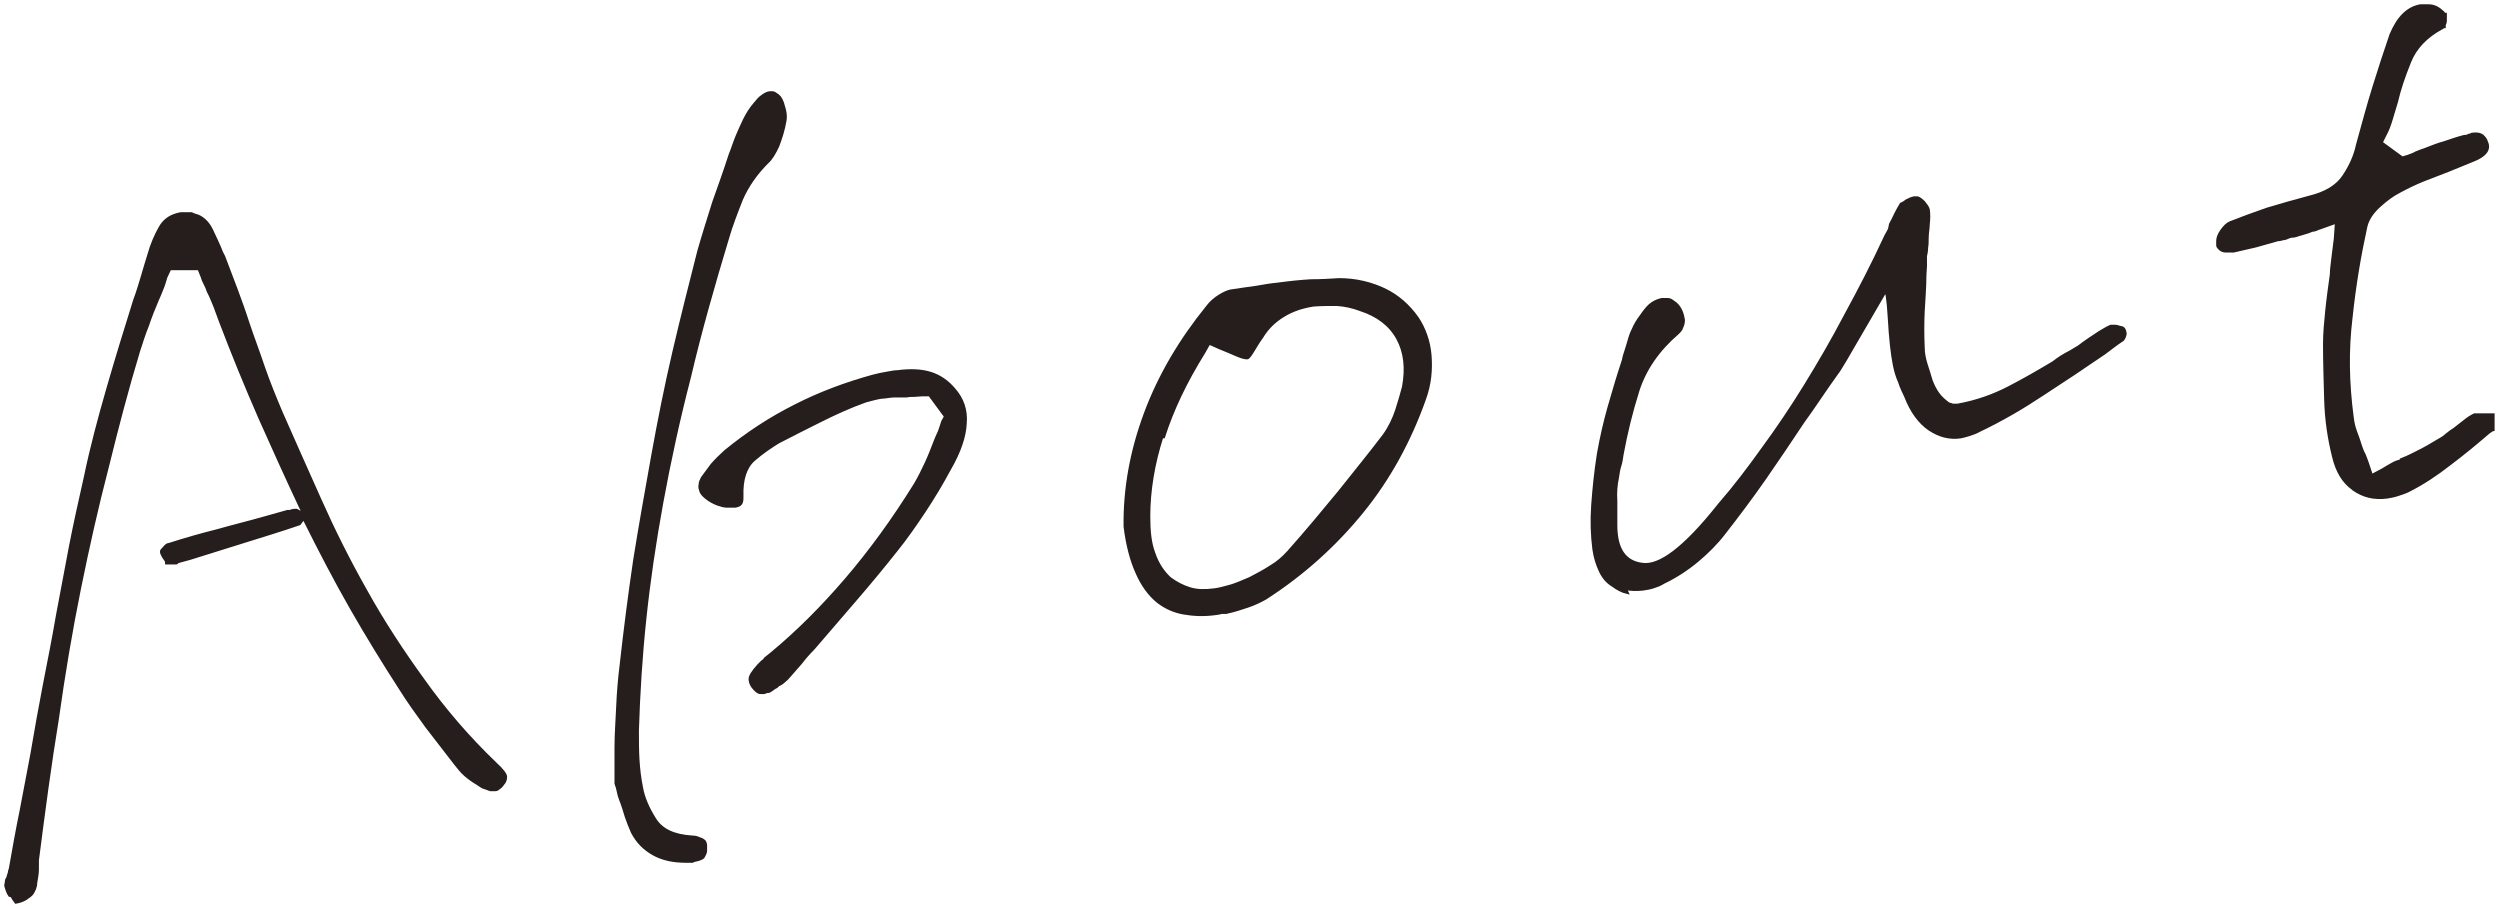
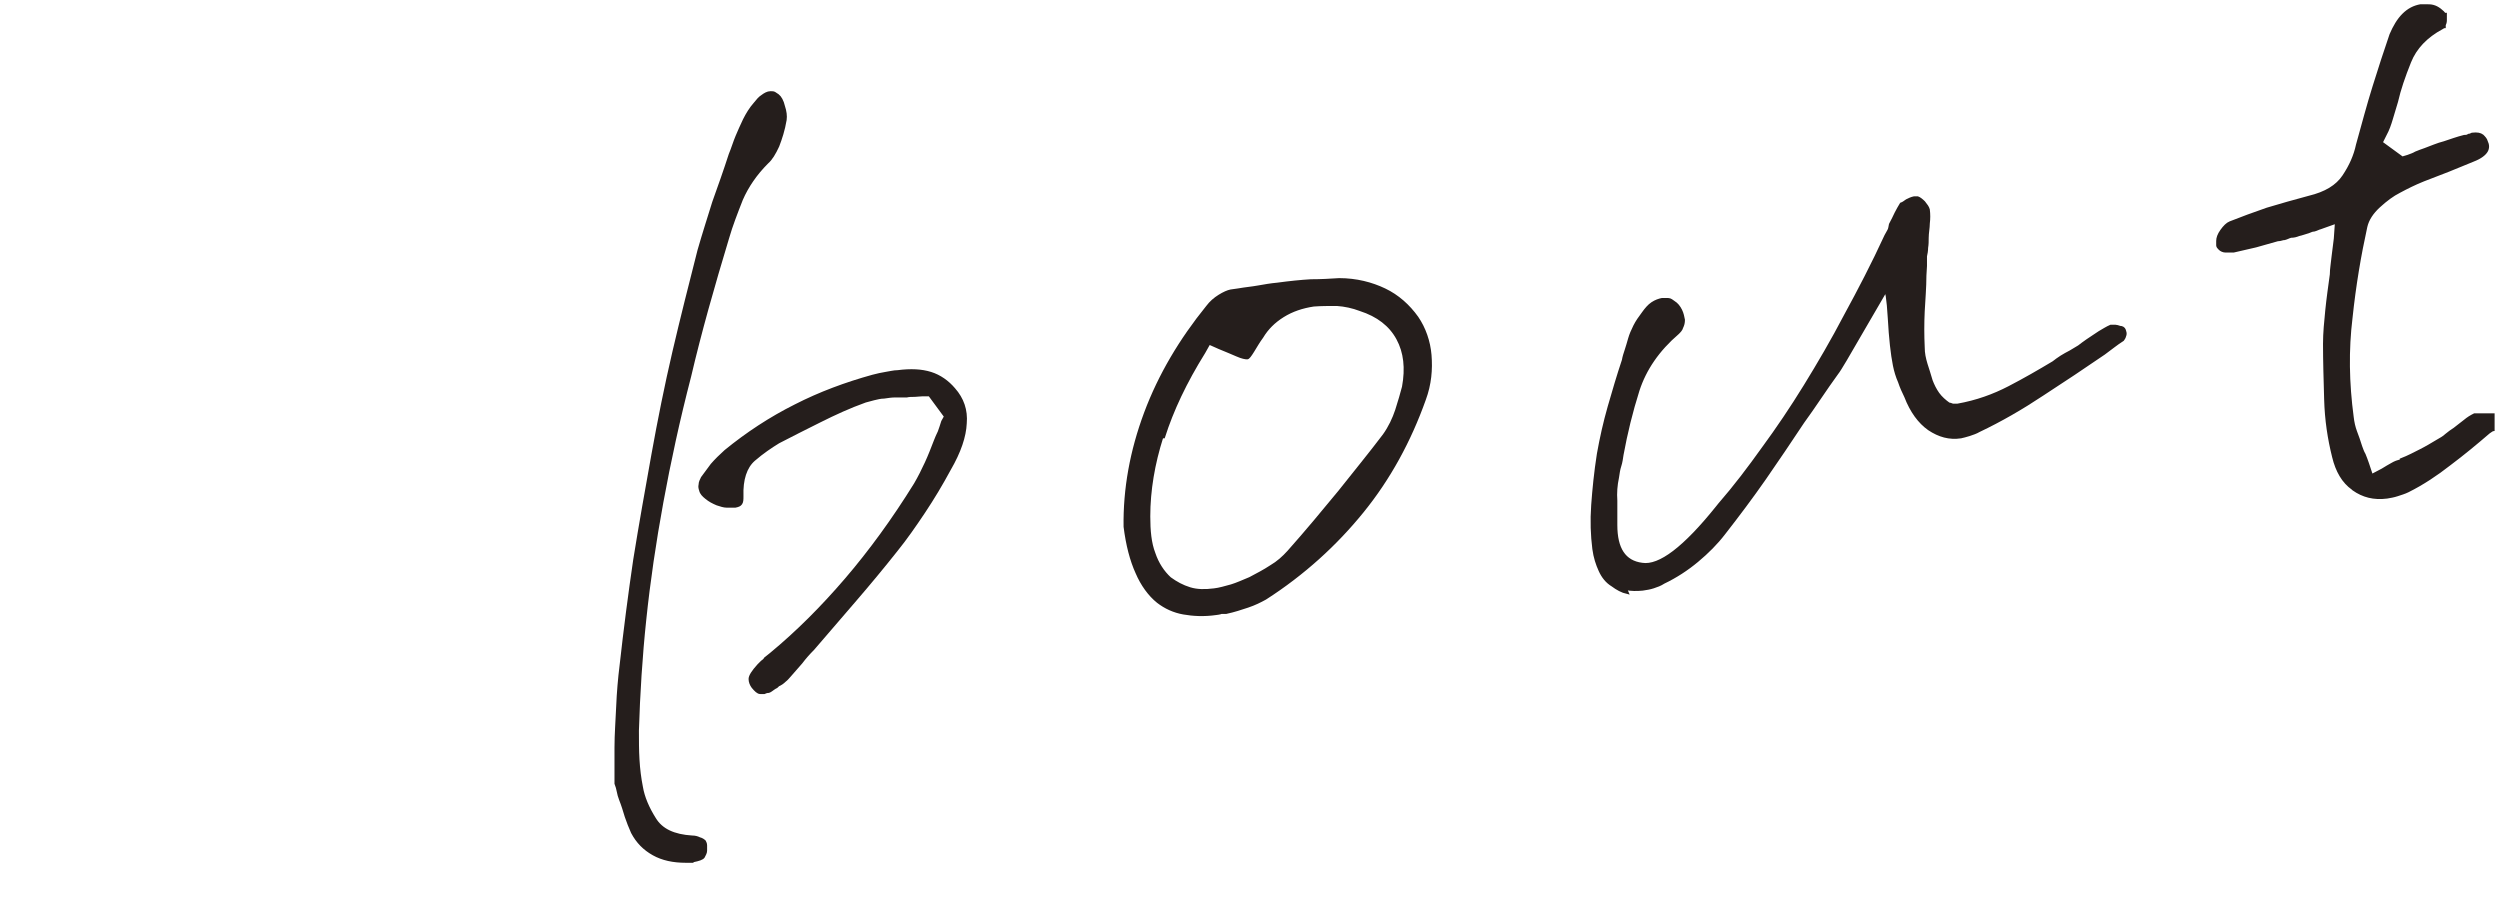
<svg xmlns="http://www.w3.org/2000/svg" width="440" height="160" viewBox="0 0 440 160" fill="none">
-   <path d="M1.7 157.6C1.4 157.2 1.2 156.6 1 155.9C1 155.9 1 155.6 1.1 155.2C1.1 154.8 1.3 154.6 1.4 154.4C1.4 154.2 1.5 154 1.6 153.7C1.6 153.5 1.7 153.2 1.8 152.9C2.4 149.5 3 146.1 3.7 142.7L5.6 132.7C6.3 128.6 7 124.6 7.8 120.5C8.6 116.4 9.4 112.4 10.1 108.3C10.9 104.2 11.6 100.2 12.4 96.1C13.2 92 14.1 88 15 84C16.1 78.7 17.5 73.5 19 68.3C20.5 63.1 22.1 57.9 23.7 52.8C24.2 51.5 24.6 50.1 25 48.8C25.4 47.4 25.8 46.1 26.2 44.8C26.7 43 27.4 41.4 28.2 40C29 38.6 30.2 37.9 31.8 37.6H32.1H32.5H33.7C34.1 37.8 34.4 37.9 34.8 38C35.8 38.4 36.7 39.3 37.3 40.6C37.9 41.9 38.5 43.1 39 44.4L39.4 45.2C40.1 47.1 40.9 49.1 41.6 51C42.3 52.9 43 54.8 43.6 56.7C44.5 59.4 45.5 62 46.4 64.7C47.3 67.3 48.4 70 49.5 72.6C51.6 77.4 53.9 82.5 56.3 87.9C58.7 93.3 61.4 98.7 64.4 104C67.4 109.4 70.8 114.6 74.5 119.7C78.2 124.9 82.4 129.8 87.2 134.4C88.4 135.5 89 136.3 89 136.7C89 137.1 88.9 137.6 88.5 138C88.3 138.3 88 138.6 87.8 138.7C87.6 138.9 87.4 139 87.2 139C86.9 139 86.6 139 86.3 139L85.2 138.6C85 138.6 84.8 138.4 84.6 138.3C84.4 138.2 84.2 138 84 137.9C83.3 137.5 82.6 137 81.9 136.4C81.2 135.8 80.7 135.1 80.2 134.5C78.5 132.3 76.8 130.1 75.1 127.9C73.5 125.7 71.9 123.5 70.4 121.1C67.5 116.6 64.6 111.9 61.8 107C59 102.1 56.4 97.1 53.8 91.9L53.4 91.2L53 91.8L52.7 92.2C49.5 93.3 46.2 94.3 43 95.3C39.8 96.3 36.6 97.3 33.4 98.3L31.2 98.9C31.2 99 31.1 99.1 31 99.1C30.8 99.1 30.6 99.1 30.5 99.1C30.4 99.1 30.2 99.1 30 99.1H29.7C29.7 99.1 29.5 99.1 29.3 99.1C29.3 99 29.3 98.8 29.3 98.8C29.1 98.5 28.9 98.2 28.7 97.9C28.5 97.5 28.4 97.3 28.4 97.1C28.4 96.9 28.5 96.8 28.9 96.4C29.2 96 29.5 95.8 29.8 95.8C32.6 94.9 35.4 94.1 38.2 93.4C41 92.6 43.9 91.9 46.7 91.1L50.6 90H50.7H51C51 90 51.2 90 51.3 89.9C51.4 89.9 51.6 89.8 51.8 89.8C51.8 89.8 51.9 89.8 52 89.8C52 89.8 52 89.8 52.2 89.8L53.5 90.5L52.9 89.3C50.5 84.2 48.1 78.9 45.7 73.5C43.3 68 41 62.4 38.8 56.6C38.5 55.7 38.1 54.8 37.8 53.9C37.4 53 37.1 52.1 36.6 51.2C36.5 50.8 36.3 50.4 36.1 50C35.9 49.6 35.7 49.2 35.6 48.8L35 47.3H29.9L29.2 48.8C29 49.5 28.8 50.2 28.5 50.9C28.2 51.6 28 52.2 27.7 52.8C27.1 54.2 26.5 55.7 26 57.2C25.4 58.7 24.9 60.2 24.4 61.8C22.4 68.4 20.6 75.3 18.9 82.2C17.1 89.1 15.5 96.2 14 103.6C12.5 111 11.2 118.7 10.1 126.6C8.8 134.5 7.7 142.8 6.6 151.4C6.6 151.7 6.6 152 6.6 152.3C6.6 152.6 6.6 152.8 6.6 153C6.6 153.9 6.4 154.7 6.3 155.4C6.3 156.1 6 156.7 5.7 157.2C5.5 157.5 5.1 157.8 4.5 158.2C4 158.5 3.4 158.7 2.8 158.8C2.6 158.5 2.3 158.2 2.1 157.7L1.7 157.6Z" fill="#251E1C" stroke="#251E1C" stroke-width="0.5" stroke-miterlimit="10" />
  <path d="M121.5 151.6C121.3 151.6 121 151.6 120.7 151.6C118.5 151.6 116.6 151.2 115 150.3C113.4 149.4 112.2 148.2 111.3 146.5C110.9 145.6 110.5 144.6 110.2 143.7C109.9 142.7 109.6 141.7 109.2 140.7C109 140.2 108.9 139.8 108.8 139.3C108.7 138.8 108.6 138.4 108.4 137.9C108.4 136.8 108.4 135.8 108.4 134.7C108.4 133.6 108.4 132.6 108.4 131.6C108.4 129.1 108.6 126.8 108.7 124.3C108.8 121.9 109 119.5 109.3 117.1C110 110.8 110.8 104.6 111.7 98.5C112.7 92.3 113.8 86.1 114.9 80C116 73.9 117.2 67.9 118.6 61.9C120 55.9 121.5 50 123 44.1C123.8 41.3 124.7 38.5 125.6 35.6C126.6 32.8 127.6 30 128.5 27.2C128.7 26.7 128.9 26.2 129.1 25.6C129.3 25 129.5 24.5 129.7 24C130.1 23.1 130.5 22.1 131 21.1C131.5 20.1 132.1 19.1 132.9 18.2C133.3 17.7 133.7 17.2 134.2 16.9C134.6 16.6 135.1 16.3 135.6 16.3C135.9 16.3 136.1 16.3 136.3 16.4C136.5 16.5 136.7 16.7 136.9 16.8C137.3 17.1 137.7 17.8 137.9 18.7C138.2 19.6 138.3 20.4 138.2 21.1C137.9 22.9 137.4 24.4 136.9 25.7C136.3 27 135.7 28 135 28.6C133 30.6 131.5 32.8 130.5 35.1C129.6 37.4 128.7 39.7 128.1 41.8C125.5 50.4 123.2 58.5 121.4 66.2C119.4 73.9 117.8 81.3 116.5 88.4C115.2 95.5 114.2 102.3 113.5 109C112.8 115.6 112.4 122.1 112.2 128.6C112.2 130.3 112.2 132.1 112.3 133.7C112.4 135.4 112.6 137 112.9 138.5C113.2 140.3 114 142.2 115.2 144.1C116.4 146.1 118.6 147.1 121.8 147.3C122.3 147.3 122.7 147.4 123.1 147.6C123.5 147.7 123.8 147.9 124 148.1C124.1 148.3 124.2 148.5 124.2 148.8C124.2 149.1 124.2 149.4 124.2 149.7C124.2 150.1 124 150.4 123.8 150.8C123.6 151.1 123 151.3 122 151.5C121.8 151.5 121.6 151.5 121.4 151.5L121.5 151.6ZM133.8 121.9C133.4 121.9 133 121.5 132.5 120.9C132.2 120.5 132 120 132 119.5C132 119 132.5 118.2 133.5 117.1C133.7 116.9 133.9 116.7 134.1 116.5C134.4 116.3 134.6 116.1 134.7 115.9L135.2 115.5L135.7 115.1C140.3 111.3 144.7 106.9 148.9 102C153.1 97.1 157.2 91.5 161.1 85.2C161.8 84 162.4 82.8 163 81.5C163.6 80.2 164.1 78.9 164.6 77.6C164.8 77.1 165 76.6 165.3 76C165.5 75.4 165.7 74.9 165.9 74.2L166.4 73.3L163.6 69.5H162.4C161.9 69.5 161.4 69.6 161 69.6C160.5 69.6 160 69.6 159.6 69.7C158.9 69.7 158.2 69.7 157.6 69.7C156.9 69.7 156.3 69.8 155.6 69.9C154.9 69.9 154.3 70.1 153.8 70.2C153.3 70.3 152.8 70.5 152.3 70.6C149.5 71.6 146.9 72.8 144.3 74.1C141.7 75.4 139.3 76.6 137 77.8C135.7 78.6 134.2 79.6 132.7 80.9C131.2 82.2 130.5 84.4 130.6 87.3C130.6 87.9 130.6 88.3 130.4 88.6C130.2 88.9 129.9 89 129.4 89.1C128.9 89.1 128.4 89.1 127.9 89.1C127.4 89.1 126.8 88.9 126.2 88.7C125.5 88.4 124.9 88.1 124.3 87.6C123.8 87.2 123.4 86.8 123.3 86.3C123.2 86 123.1 85.7 123.2 85.3C123.2 84.9 123.4 84.5 123.6 84.1C124.1 83.4 124.7 82.6 125.3 81.8C126 81 126.8 80.2 127.7 79.4C131.5 76.3 135.6 73.6 140 71.4C144.3 69.2 148.9 67.5 153.6 66.2C154.4 66 155.2 65.8 155.9 65.7C156.6 65.6 157.3 65.4 158 65.4C160.3 65.1 162.2 65.2 163.8 65.7C165.4 66.2 166.8 67.2 167.9 68.5C169.4 70.2 170.1 72.2 169.9 74.5C169.8 76.8 168.9 79.5 167.1 82.6C165.7 85.2 164.2 87.7 162.6 90.1C161 92.5 159.4 94.8 157.7 96.9C155.4 99.8 153 102.7 150.5 105.6C148 108.5 145.5 111.4 143.1 114.2C142.3 115 141.6 115.8 141 116.6C140.3 117.4 139.6 118.2 138.9 119C138.7 119.2 138.5 119.5 138.1 119.8C137.8 120.1 137.4 120.4 136.9 120.6C136.9 120.7 136.7 120.8 136.6 120.9C136.5 120.9 136.3 121.1 136.1 121.2C135.8 121.4 135.6 121.6 135.3 121.7C135 121.7 134.7 121.8 134.5 121.9C134.5 121.9 134.2 121.9 133.8 121.9Z" fill="#251E1C" stroke="#251E1C" stroke-width="0.5" stroke-miterlimit="10" />
  <path d="M208.3 107.9C206.6 107.6 205.1 106.9 203.8 105.9C202.3 104.7 201 102.9 200.1 100.8C199.1 98.6 198.4 95.9 198 92.7C197.9 86.1 199.1 79.4 201.6 72.7C204.1 66 207.8 59.8 212.5 54C213.1 53.2 213.8 52.6 214.6 52.1C215.4 51.6 216.1 51.3 216.6 51.2L218 51C219.1 50.8 220.3 50.7 221.4 50.5C222.5 50.3 223.7 50.1 224.8 50C227 49.7 229 49.5 230.7 49.4C232.5 49.4 234.1 49.3 235.7 49.2C238.7 49.2 241.4 49.9 243.7 51C246 52.1 247.9 53.8 249.4 55.9C250.7 57.8 251.5 60.1 251.7 62.5C251.9 65 251.7 67.6 250.7 70.3C248.1 77.6 244.5 84.2 239.8 90C235.1 95.8 229.4 101 222.7 105.3C221.8 105.8 220.8 106.3 219.6 106.7C218.4 107.1 217.2 107.5 215.8 107.8H214.9C214.9 107.9 214 108 214 108C211.9 108.3 210 108.2 208.3 107.9ZM204.5 76.9C203 81.6 202.2 86.3 202.2 90.9C202.2 93.4 202.4 95.6 203.1 97.4C203.7 99.2 204.7 100.7 205.9 101.8C207 102.6 208.1 103.2 209.4 103.6C210.7 104 212.1 104 213.7 103.8C214.6 103.7 215.6 103.4 216.7 103.1C217.7 102.8 218.8 102.3 220 101.8C221.3 101.1 222.5 100.5 223.7 99.7C224.9 99 225.9 98.1 226.8 97.1C230 93.5 232.9 90 235.7 86.6C238.4 83.2 241.1 79.9 243.6 76.6C244.6 75.2 245.3 73.7 245.8 72.2C246.3 70.6 246.7 69.3 247 68.1C247.6 64.8 247.3 62 246 59.6C244.7 57.2 242.5 55.5 239.4 54.5C238.1 54 236.7 53.7 235.3 53.6C233.9 53.6 232.5 53.6 231.2 53.7C229.2 54 227.4 54.6 225.8 55.6C224.2 56.6 223 57.8 222.1 59.3C221.5 60.1 221 61 220.5 61.8C220 62.6 219.7 63 219.5 63C219.2 63 218.6 62.9 217.7 62.5C216.8 62.1 215.8 61.7 214.6 61.2L212.8 60.4L211.9 62C208.6 67.3 206.3 72.2 204.8 76.9H204.5Z" fill="#251E1C" stroke="#251E1C" stroke-width="0.5" stroke-miterlimit="10" />
  <path d="M286.4 104.3C285.5 104.1 284.6 103.6 283.8 103C282.8 102.4 282.1 101.5 281.6 100.4C281.1 99.3 280.7 98.1 280.5 96.6C280.2 94.2 280.1 91.7 280.3 88.9C280.5 86.1 280.8 83.1 281.3 79.9C281.8 77.1 282.4 74.4 283.2 71.6C284 68.8 284.8 66.1 285.7 63.4C285.8 62.8 286 62.2 286.2 61.6C286.4 61 286.6 60.3 286.8 59.6C287 58.9 287.3 58.2 287.7 57.4C288.1 56.6 288.6 55.9 289.2 55.1C289.7 54.4 290.2 53.8 290.8 53.4C291.4 53 292 52.8 292.5 52.7C292.9 52.7 293.2 52.7 293.6 52.7C294 52.7 294.3 53 294.6 53.2C295.1 53.5 295.5 54 295.8 54.6C296.1 55.2 296.2 55.8 296.3 56.3C296.3 56.8 296.2 57.2 296 57.6C295.9 58 295.6 58.3 295.3 58.6C291.8 61.6 289.5 65 288.3 68.7C287.1 72.5 286.2 76.2 285.5 80C285.4 80.7 285.3 81.4 285.1 82C284.9 82.6 284.8 83.3 284.7 84C284.4 85.4 284.3 86.8 284.4 88.1C284.4 89.4 284.4 90.9 284.4 92.4C284.4 96.6 285.9 98.9 289 99.3C292.1 99.8 296.5 96.4 302.2 89.3L302.6 88.8C305.3 85.7 307.8 82.4 310.3 78.9C312.8 75.5 315.3 71.8 317.7 67.9C320.1 64 322.5 59.9 324.8 55.5C327.2 51.1 329.6 46.5 331.9 41.5L332.4 40.6C332.6 40.3 332.6 39.9 332.7 39.5C333.1 38.8 333.4 38.1 333.7 37.5C334 36.9 334.3 36.4 334.6 35.9C334.9 35.8 335.2 35.6 335.6 35.3C336 35.1 336.4 34.9 336.9 34.8C337.1 34.8 337.2 34.8 337.3 34.8H337.5C337.8 34.9 338.2 35.2 338.6 35.6C339 36.1 339.3 36.5 339.4 36.9C339.5 37.7 339.5 38.5 339.4 39.3C339.4 40.1 339.2 41 339.2 41.9C339.2 42.5 339.2 43 339.1 43.6C339.1 44.1 339 44.7 338.9 45.1V46.8L338.8 48.5C338.8 50.6 338.6 52.8 338.5 54.8C338.4 56.9 338.4 59 338.5 61.1C338.5 62.2 338.7 63.1 339 64.1C339.3 65 339.6 66 339.9 67C340.2 67.8 340.6 68.6 341.1 69.3C341.6 70 342.3 70.6 343 71.1C343.2 71.1 343.4 71.2 343.7 71.3C343.9 71.3 344.2 71.3 344.5 71.3C347.9 70.7 350.9 69.6 353.6 68.2C356.3 66.8 358.9 65.3 361.4 63.8C361.8 63.5 362.3 63.1 362.8 62.8C363.3 62.5 363.8 62.2 364.4 61.9C364.9 61.6 365.4 61.3 365.9 61C366.3 60.7 366.8 60.3 367.4 59.9C368.1 59.4 368.8 59 369.5 58.5C370.2 58.1 370.8 57.7 371.5 57.4C371.8 57.4 372.1 57.4 372.3 57.4C372.5 57.4 372.8 57.5 373.1 57.6C373.5 57.6 373.8 57.8 373.9 58.1C374 58.4 374.1 58.7 374 59C374 59.1 373.8 59.5 373.8 59.5L373.6 59.8C373 60.2 372.4 60.6 371.9 61C371.4 61.4 370.8 61.8 370.3 62.2C366.8 64.6 363.2 67 359.5 69.4C355.9 71.8 352.1 74 348.3 75.8C347.8 76.1 347.2 76.3 346.6 76.5C346 76.7 345.5 76.8 345.1 76.9C343.1 77.2 341.3 76.7 339.5 75.5C337.8 74.3 336.4 72.4 335.4 69.8C335 69 334.6 68.1 334.3 67.2C333.9 66.3 333.6 65.3 333.4 64.3C333 62.3 332.7 59.6 332.5 56C332.3 52.5 332 50.9 331.8 51.3L327.9 58C325.3 62.5 323.8 65.1 323.3 65.7C322.3 67.1 321.3 68.5 320.3 70C319.3 71.5 318.3 72.9 317.3 74.3C315.1 77.6 312.9 80.9 310.6 84.2C308.3 87.5 305.9 90.7 303.4 93.9C302.1 95.6 300.5 97.2 298.7 98.7C296.9 100.2 294.9 101.5 292.8 102.5C292.2 102.9 291.6 103.1 291 103.3C290.4 103.5 289.8 103.6 289.1 103.7C288.1 103.8 287.1 103.8 286.1 103.6L286.4 104.3Z" fill="#251E1C" stroke="#251E1C" stroke-width="0.5" stroke-miterlimit="10" />
  <path d="M414.1 86C412.4 84.8 411.3 82.9 410.7 80.4C409.9 77.2 409.4 73.9 409.3 70.3C409.2 66.7 409.1 63.5 409.1 60.5C409.1 58.6 409.3 56.6 409.5 54.6C409.7 52.6 410 50.5 410.3 48.3C410.3 47.3 410.5 46.3 410.6 45.2L411 42L411.2 39.1L408.4 40.1C408 40.2 407.7 40.4 407.3 40.5C406.9 40.5 406.6 40.7 406.3 40.8C405.6 41 405.1 41.2 404.6 41.3C404.1 41.5 403.7 41.6 403.2 41.6C402.8 41.7 402.5 41.9 402.1 42C401.7 42 401.4 42.2 401 42.2H400.9C399.6 42.6 398.3 42.9 397 43.3C395.7 43.6 394.4 43.9 393.1 44.2C392.6 44.2 392.2 44.2 391.7 44.2C391.3 44.2 390.9 44 390.7 43.8C390.5 43.6 390.3 43.4 390.3 43.2C390.3 43 390.3 42.7 390.3 42.4C390.3 41.9 390.5 41.3 391 40.6C391.5 39.9 392 39.4 392.5 39.2C394.5 38.4 396.7 37.6 399 36.8C401.3 36.1 403.8 35.4 406.4 34.7C409.3 34 411.3 32.8 412.5 31C413.7 29.2 414.5 27.4 414.9 25.5C415.9 21.9 416.8 18.5 417.8 15.3C418.8 12.1 419.8 9 420.8 6.1C421.4 4.7 422.1 3.5 423 2.6C423.9 1.7 424.9 1.2 426 1C426.4 1 426.7 1 427.1 1C427.5 1 427.8 1 428.2 1.1C428.6 1.2 429 1.4 429.4 1.7C429.8 2 430.1 2.3 430.2 2.5H430.4C430.4 2.6 430.4 2.8 430.4 2.8C430.4 3 430.4 3.3 430.4 3.6C430.4 3.9 430.3 4.2 430.2 4.4V4.7C430.1 4.7 429.8 4.9 429.8 4.9C427 6.4 425.1 8.4 424.1 10.9C423.1 13.4 422.3 15.7 421.8 17.9C421.5 18.9 421.2 19.9 420.9 20.9C420.6 21.9 420.3 22.8 419.8 23.7L419.1 25.1L422.8 27.8L423.8 27.5C424.3 27.3 424.7 27.2 425.2 26.9C425.7 26.7 426.2 26.5 426.8 26.3C427.9 25.9 429 25.4 430.2 25.1C431.4 24.7 432.5 24.3 433.7 24C434 24 434.2 24 434.5 23.8C434.7 23.8 434.9 23.7 435.1 23.6C436 23.5 436.5 23.6 436.9 23.9C437.2 24.2 437.5 24.5 437.6 24.9C437.9 25.5 437.9 26.1 437.6 26.6C437.3 27.1 436.6 27.7 435.3 28.2L433.1 29.1L430.9 30L426.5 31.7C425 32.3 423.6 33 422.3 33.7C421.1 34.3 419.9 35.2 418.7 36.3C417.5 37.4 416.7 38.6 416.4 39.9C415.3 44.9 414.4 50.2 413.8 55.9C413.1 61.6 413.2 67.4 414 73.4C414.1 74.3 414.3 75.2 414.6 76C414.9 76.8 415.2 77.6 415.5 78.6C415.7 79.1 415.8 79.5 416.1 80C416.3 80.5 416.5 81 416.7 81.6L417.4 83.7L419.3 82.7C419.9 82.3 420.5 82 421 81.7C421.5 81.4 422 81.2 422.6 81.1V80.9C423.9 80.4 425 79.8 426 79.3C427 78.8 428 78.2 429 77.6C429.5 77.3 430.1 77 430.5 76.6C431 76.2 431.5 75.8 432 75.5C432.6 75 433.2 74.6 433.8 74.1C434.4 73.6 434.9 73.3 435.5 73H435.8H436.2C436.5 73 436.8 73 437.1 73C437.4 73 437.7 73 438.1 73H438.8V73.6C438.8 74 438.8 74.3 438.8 74.6C438.8 74.9 438.8 75.1 438.8 75.3V75.6C438.7 75.6 438 76.1 438 76.1C435.8 78 433.5 79.9 431.1 81.7C428.8 83.5 426.4 85.1 423.8 86.4C423.2 86.7 422.5 86.9 421.9 87.1C421.3 87.3 420.7 87.4 420.1 87.5C417.8 87.8 415.9 87.3 414.2 86.1L414.1 86Z" fill="#251E1C" stroke="#251E1C" stroke-width="0.5" stroke-miterlimit="10" />
</svg>